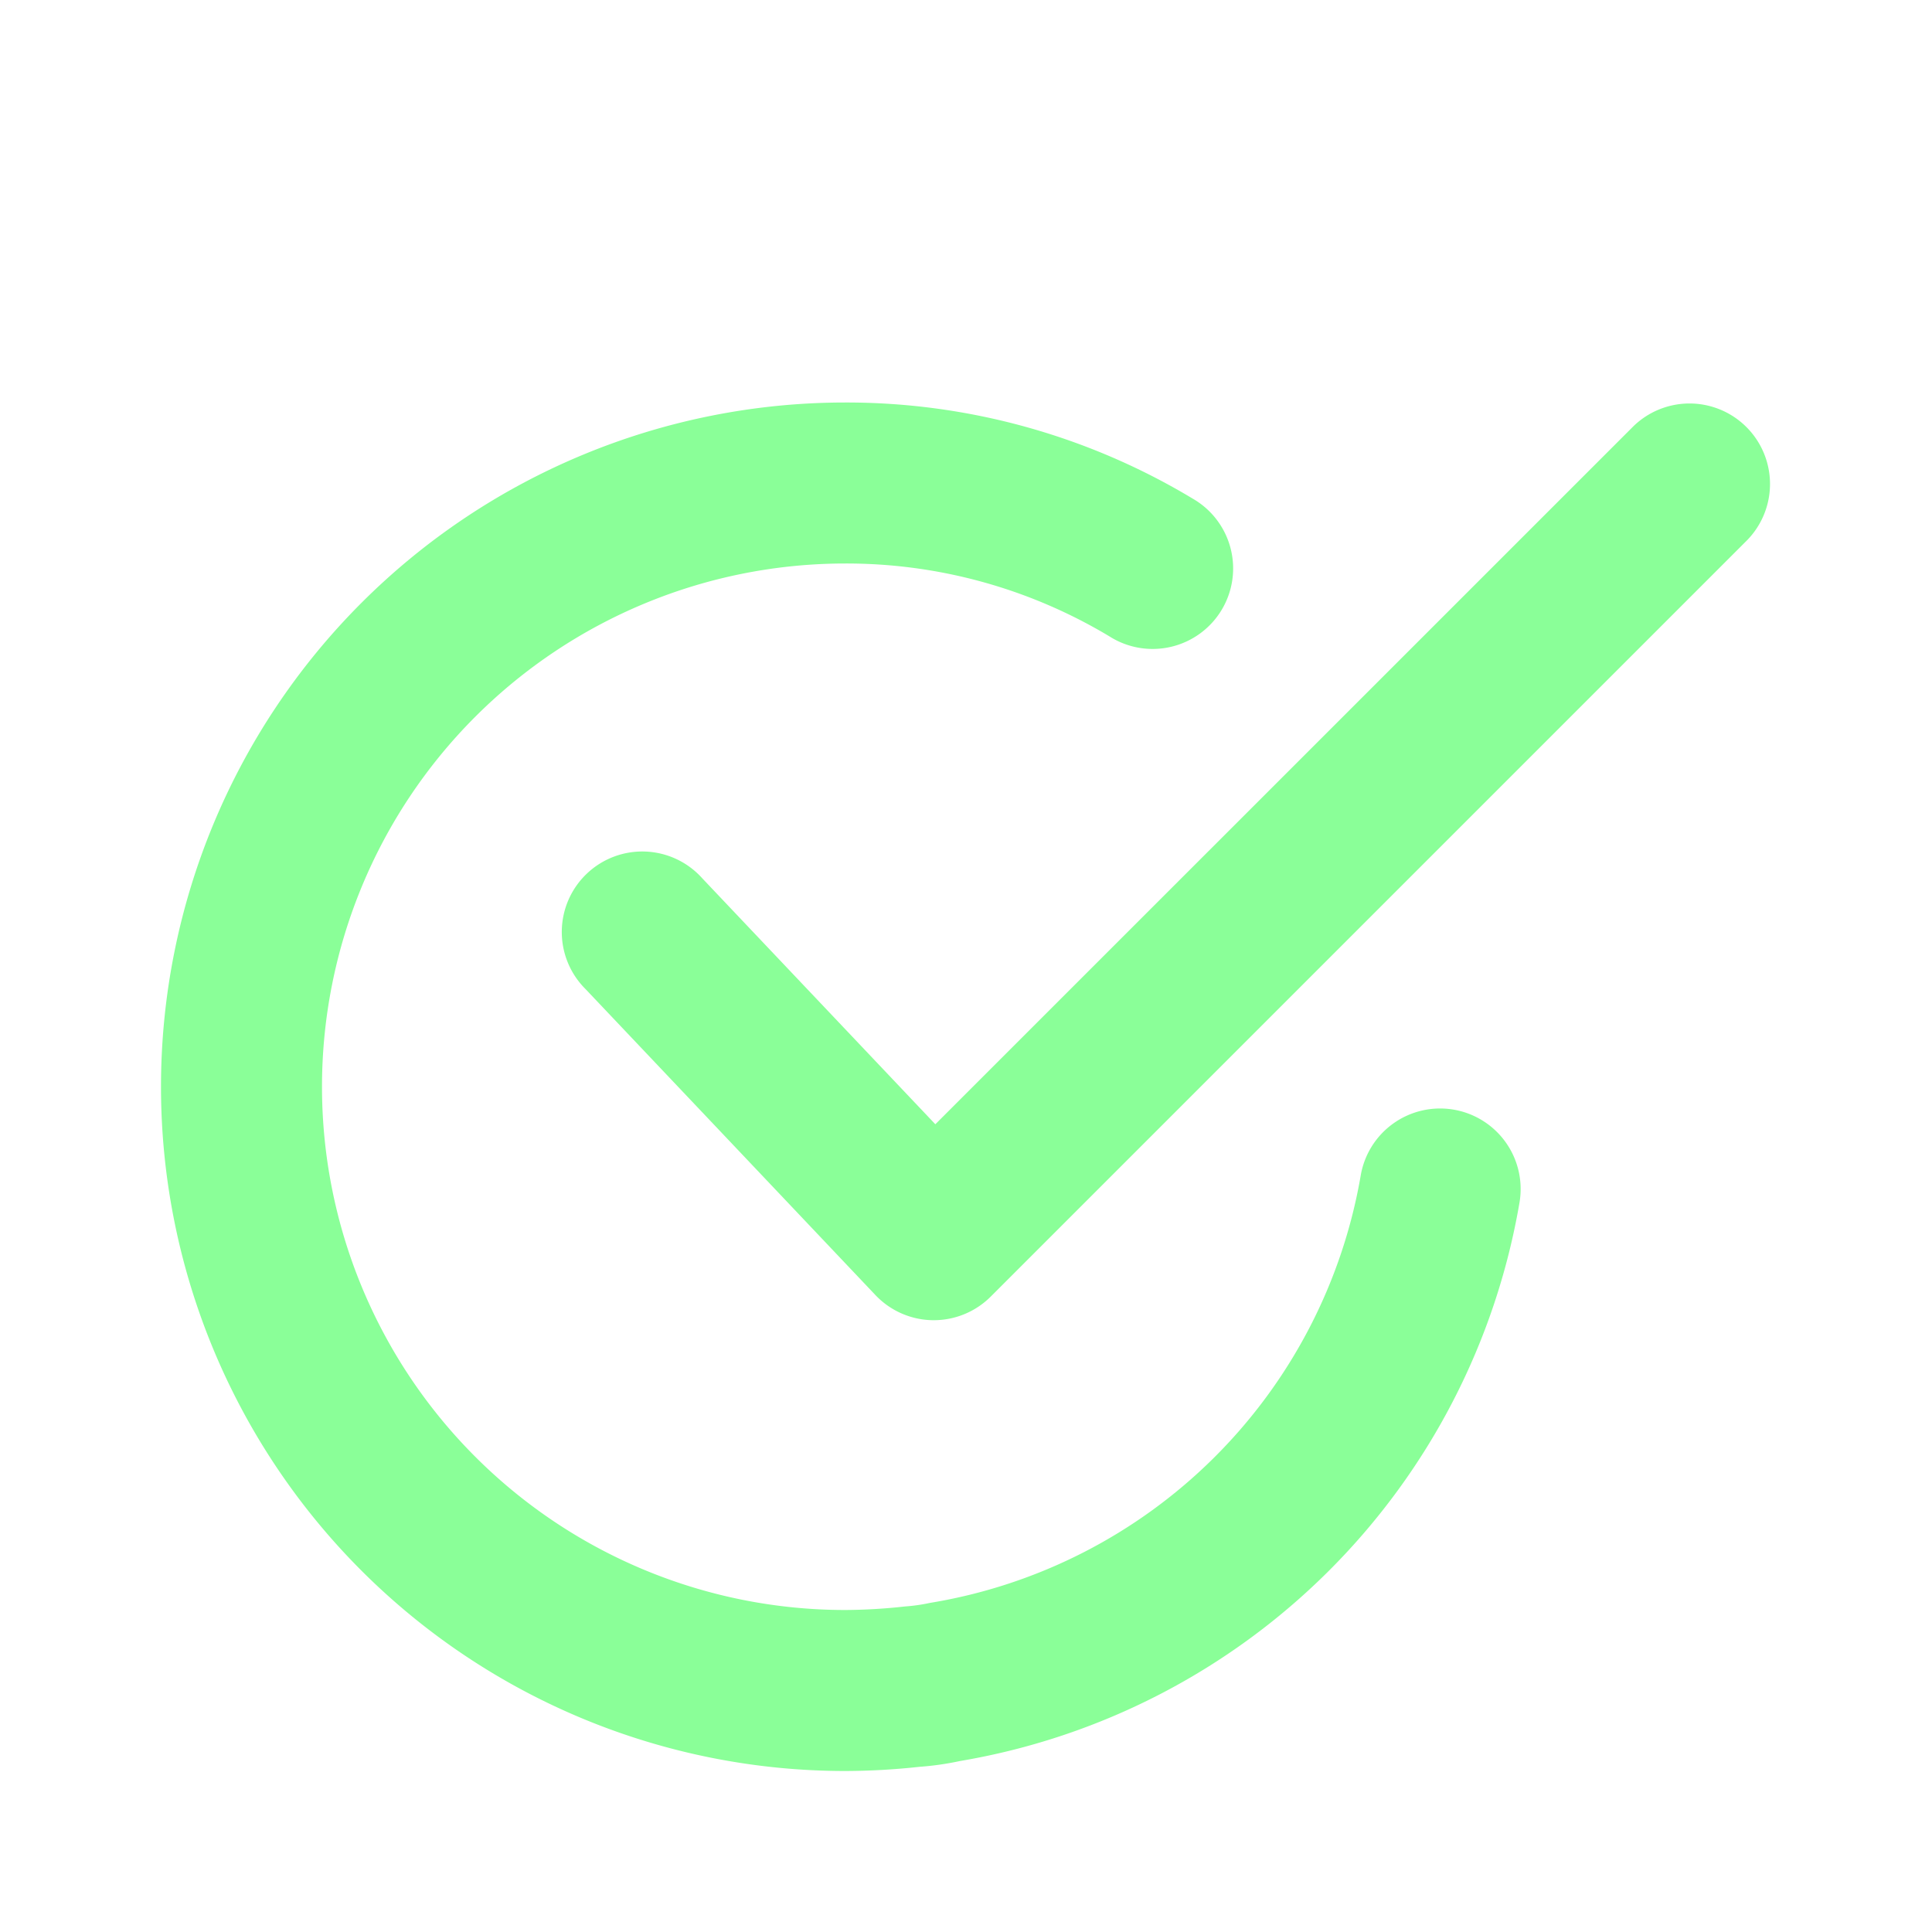
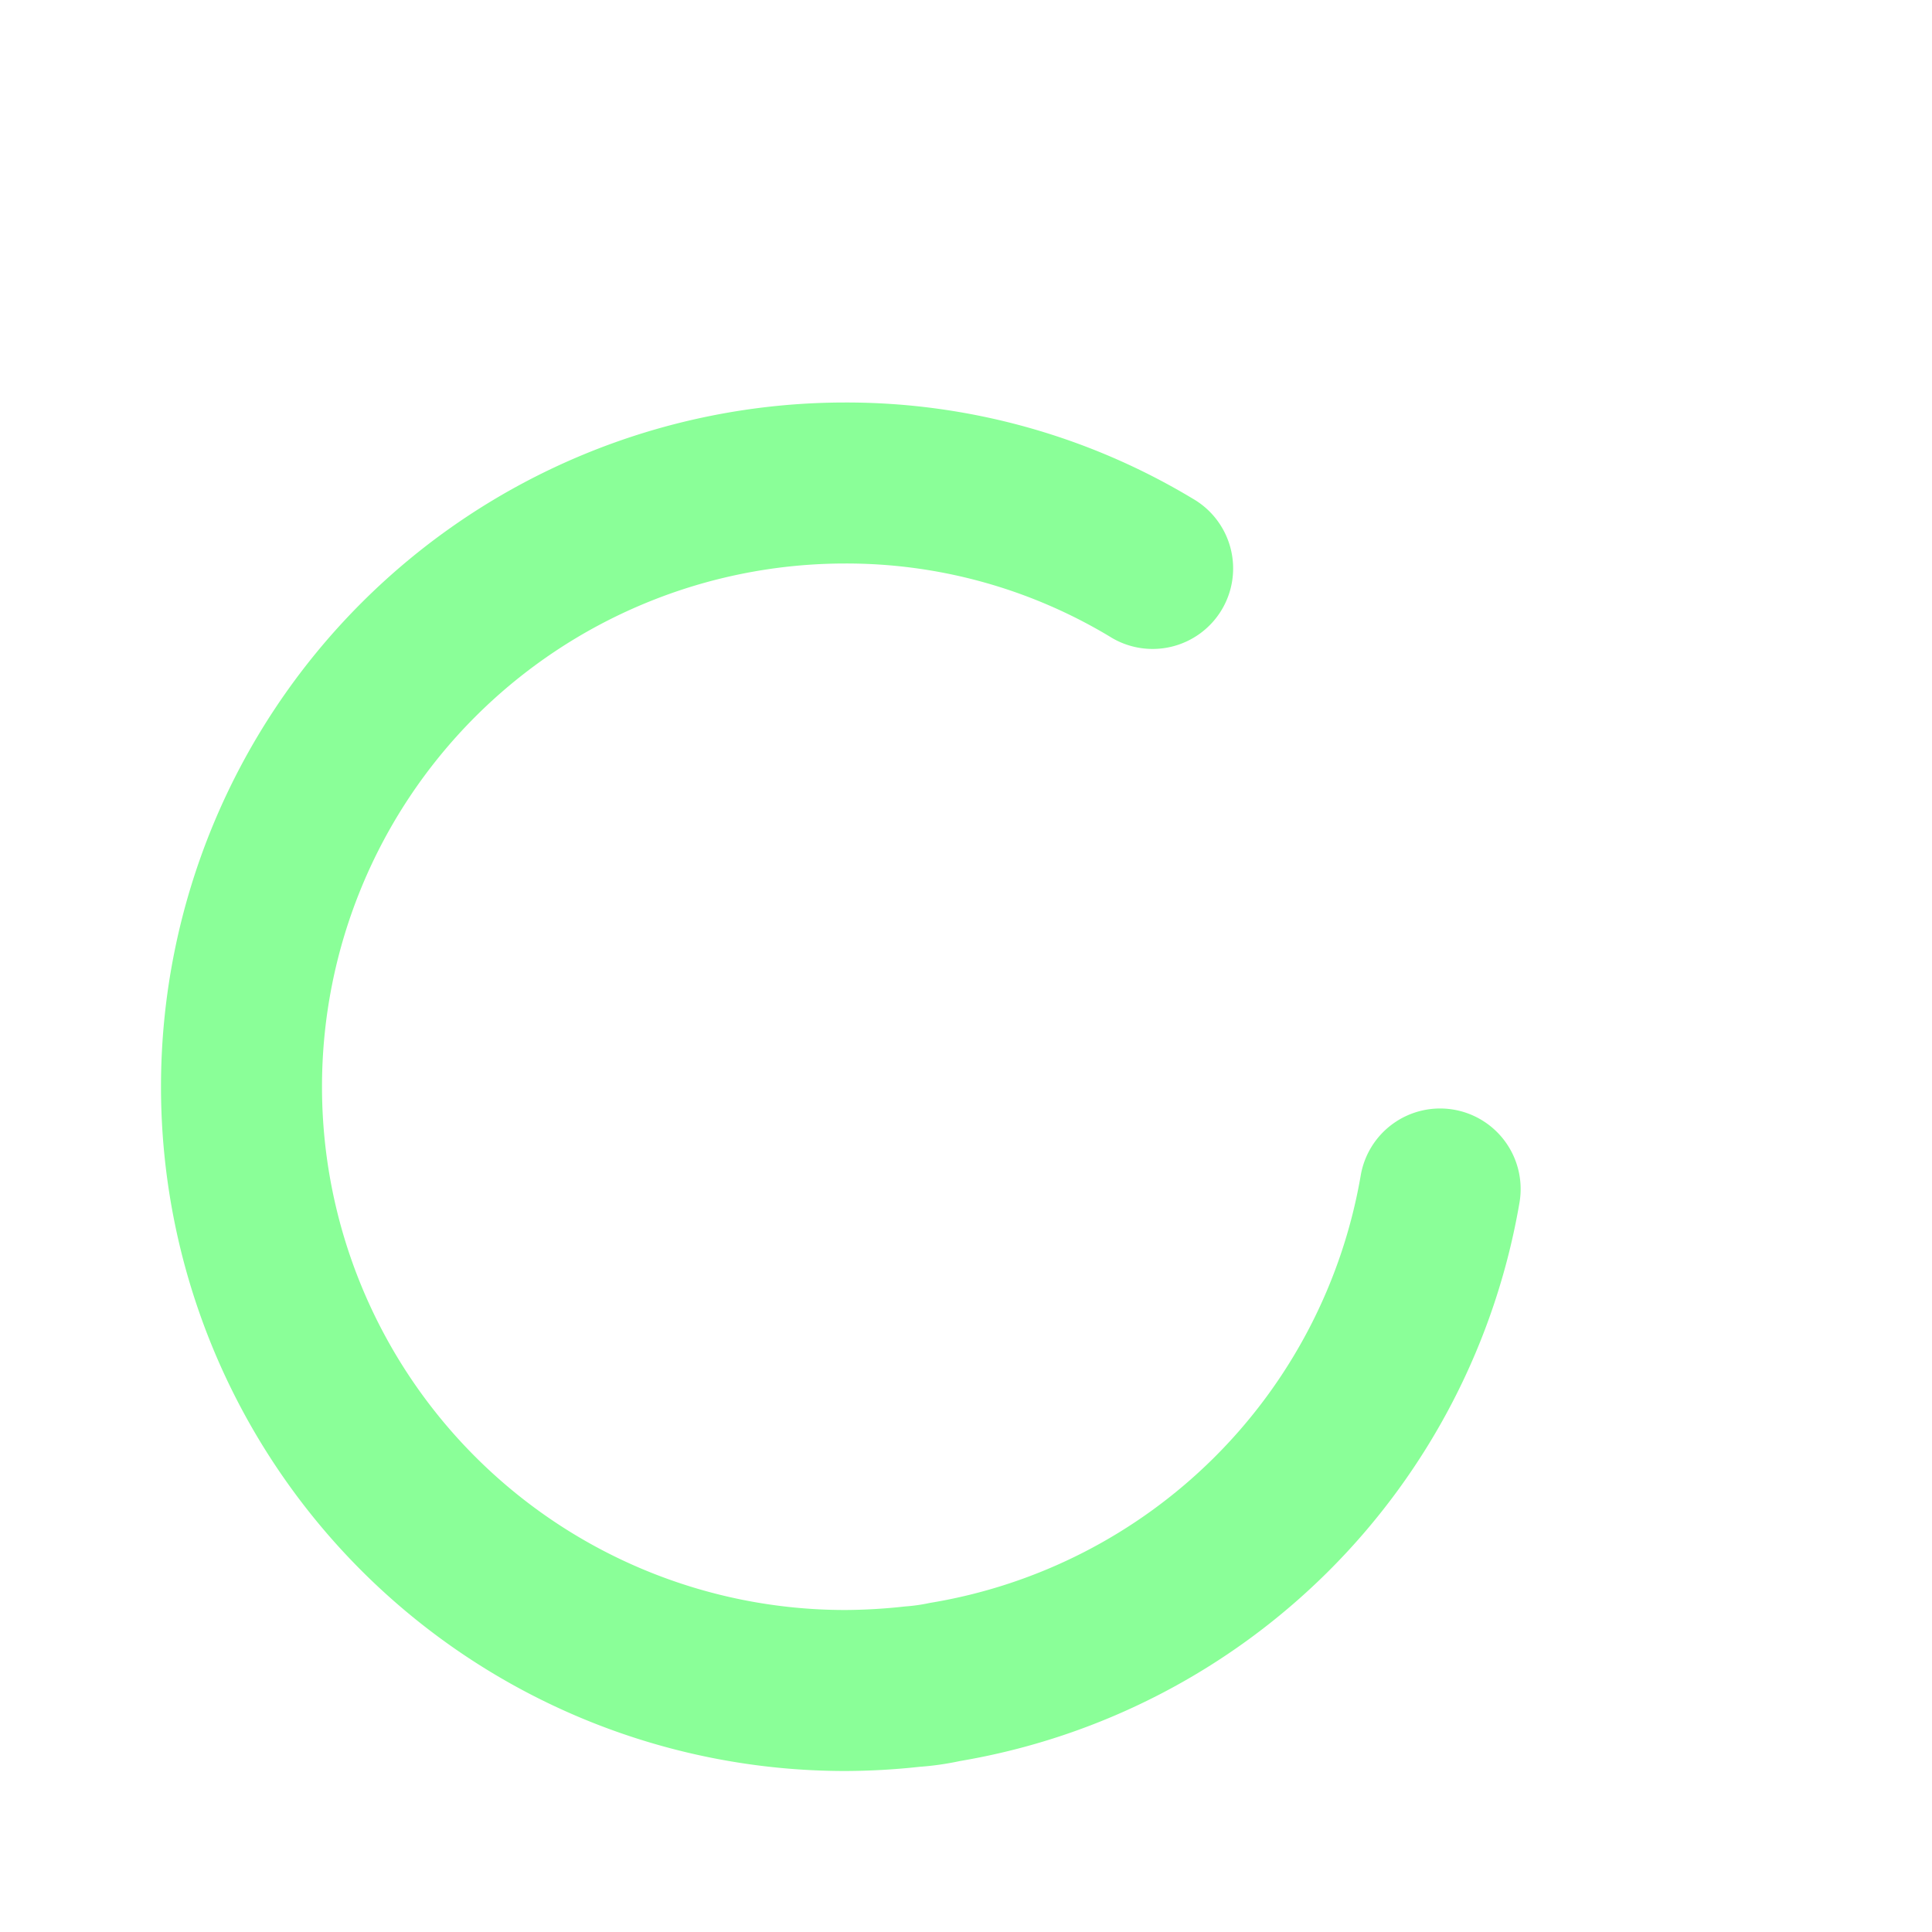
<svg xmlns="http://www.w3.org/2000/svg" version="1.1" width="512" height="512" x="0" y="0" viewBox="0 0 24 24" style="enable-background:new 0 0 512 512" xml:space="preserve" class="">
  <g>
    <g data-name="Layer 2">
-       <path d="M11.6 16.4h-.014a1 1 0 0 1-.712-.313l-3.6-3.8a1 1 0 1 1 1.452-1.374l2.893 3.053 8.674-8.673a1 1 0 0 1 1.414 1.414l-9.4 9.4a1.001 1.001 0 0 1-.707.293z" fill="#8aff98" opacity="1" data-original="#000000" />
      <path d="M10.5 22a8.5 8.5 0 0 1 0-17 8.344 8.344 0 0 1 4.316 1.194 1 1 0 1 1-1.033 1.712A6.348 6.348 0 0 0 10.5 7a6.5 6.5 0 0 0 0 13 7 7 0 0 0 .743-.044 2.187 2.187 0 0 0 .308-.044 6.498 6.498 0 0 0 5.352-5.308 1 1 0 0 1 1.973.333 8.486 8.486 0 0 1-6.95 6.939 3.615 3.615 0 0 1-.504.072A8.652 8.652 0 0 1 10.5 22z" fill="#8aff98" opacity="1" data-original="#000000" />
    </g>
  </g>
</svg>